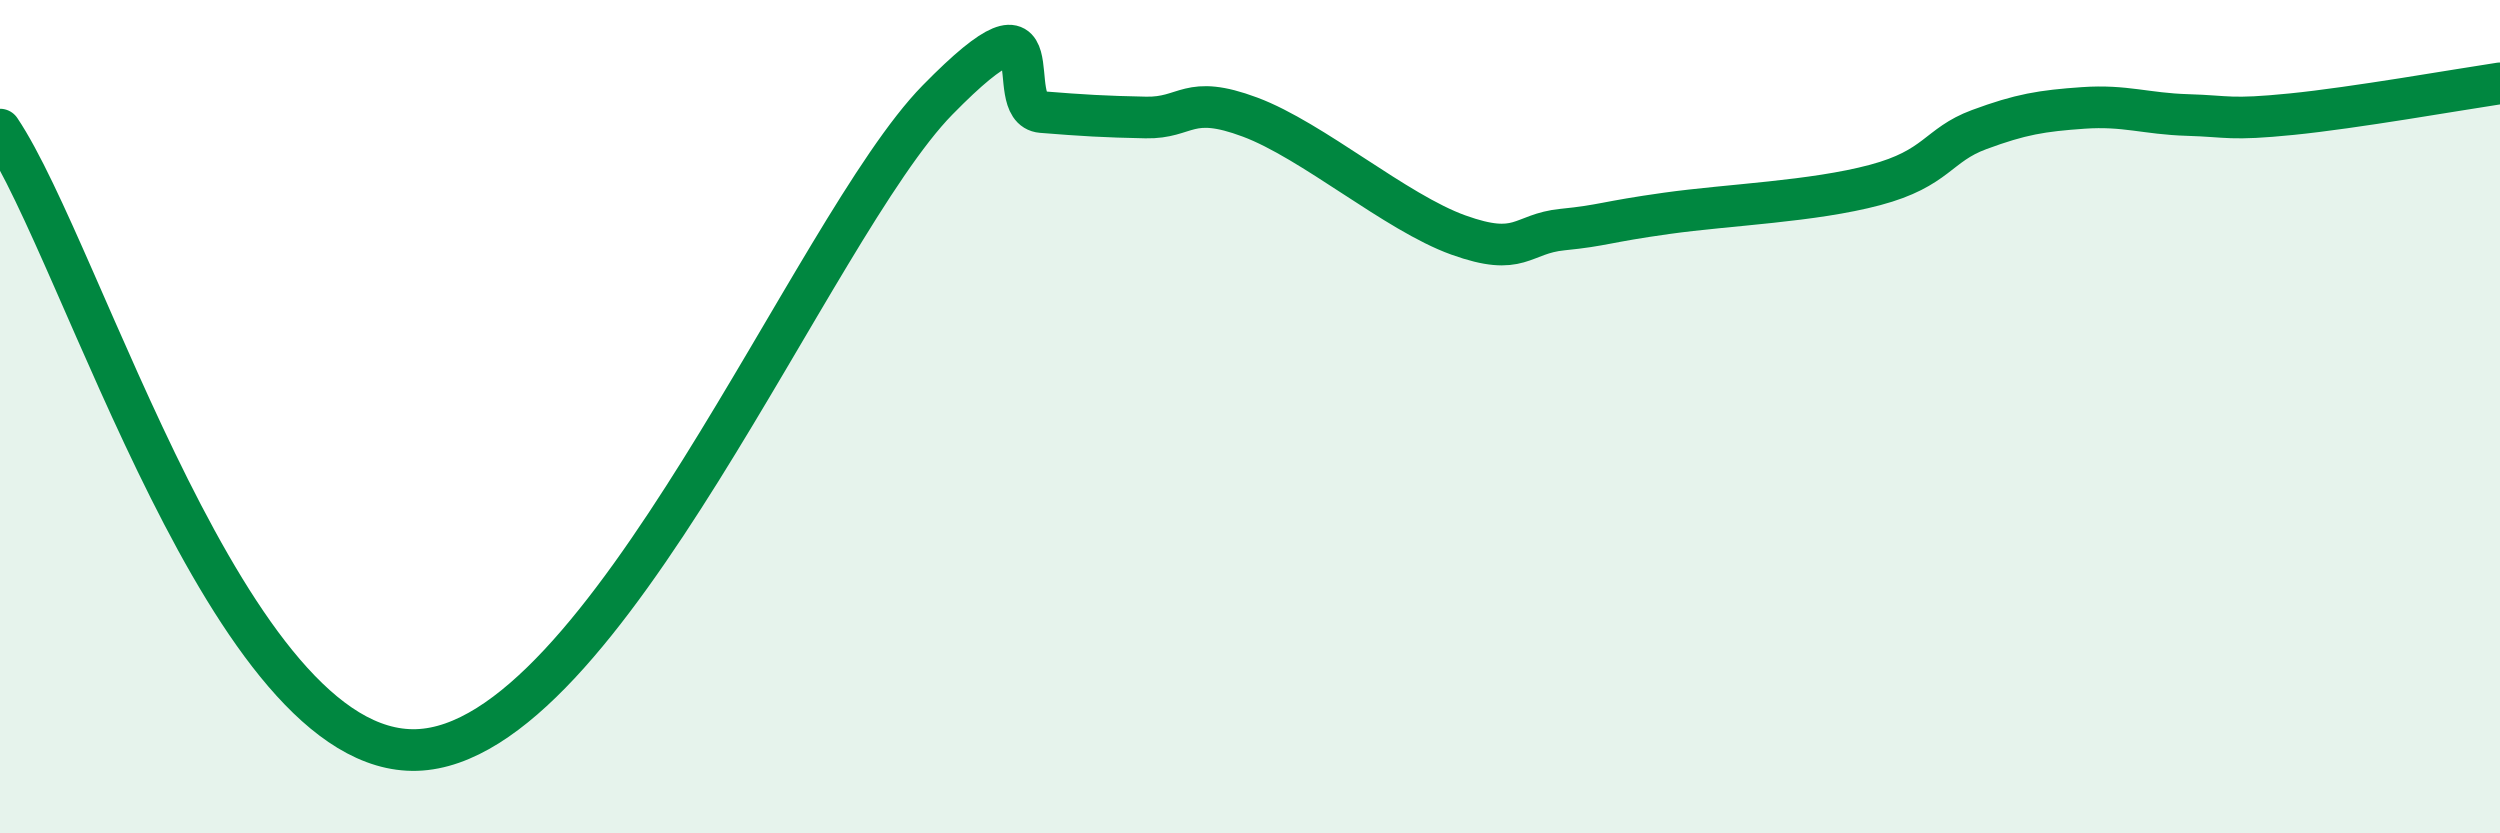
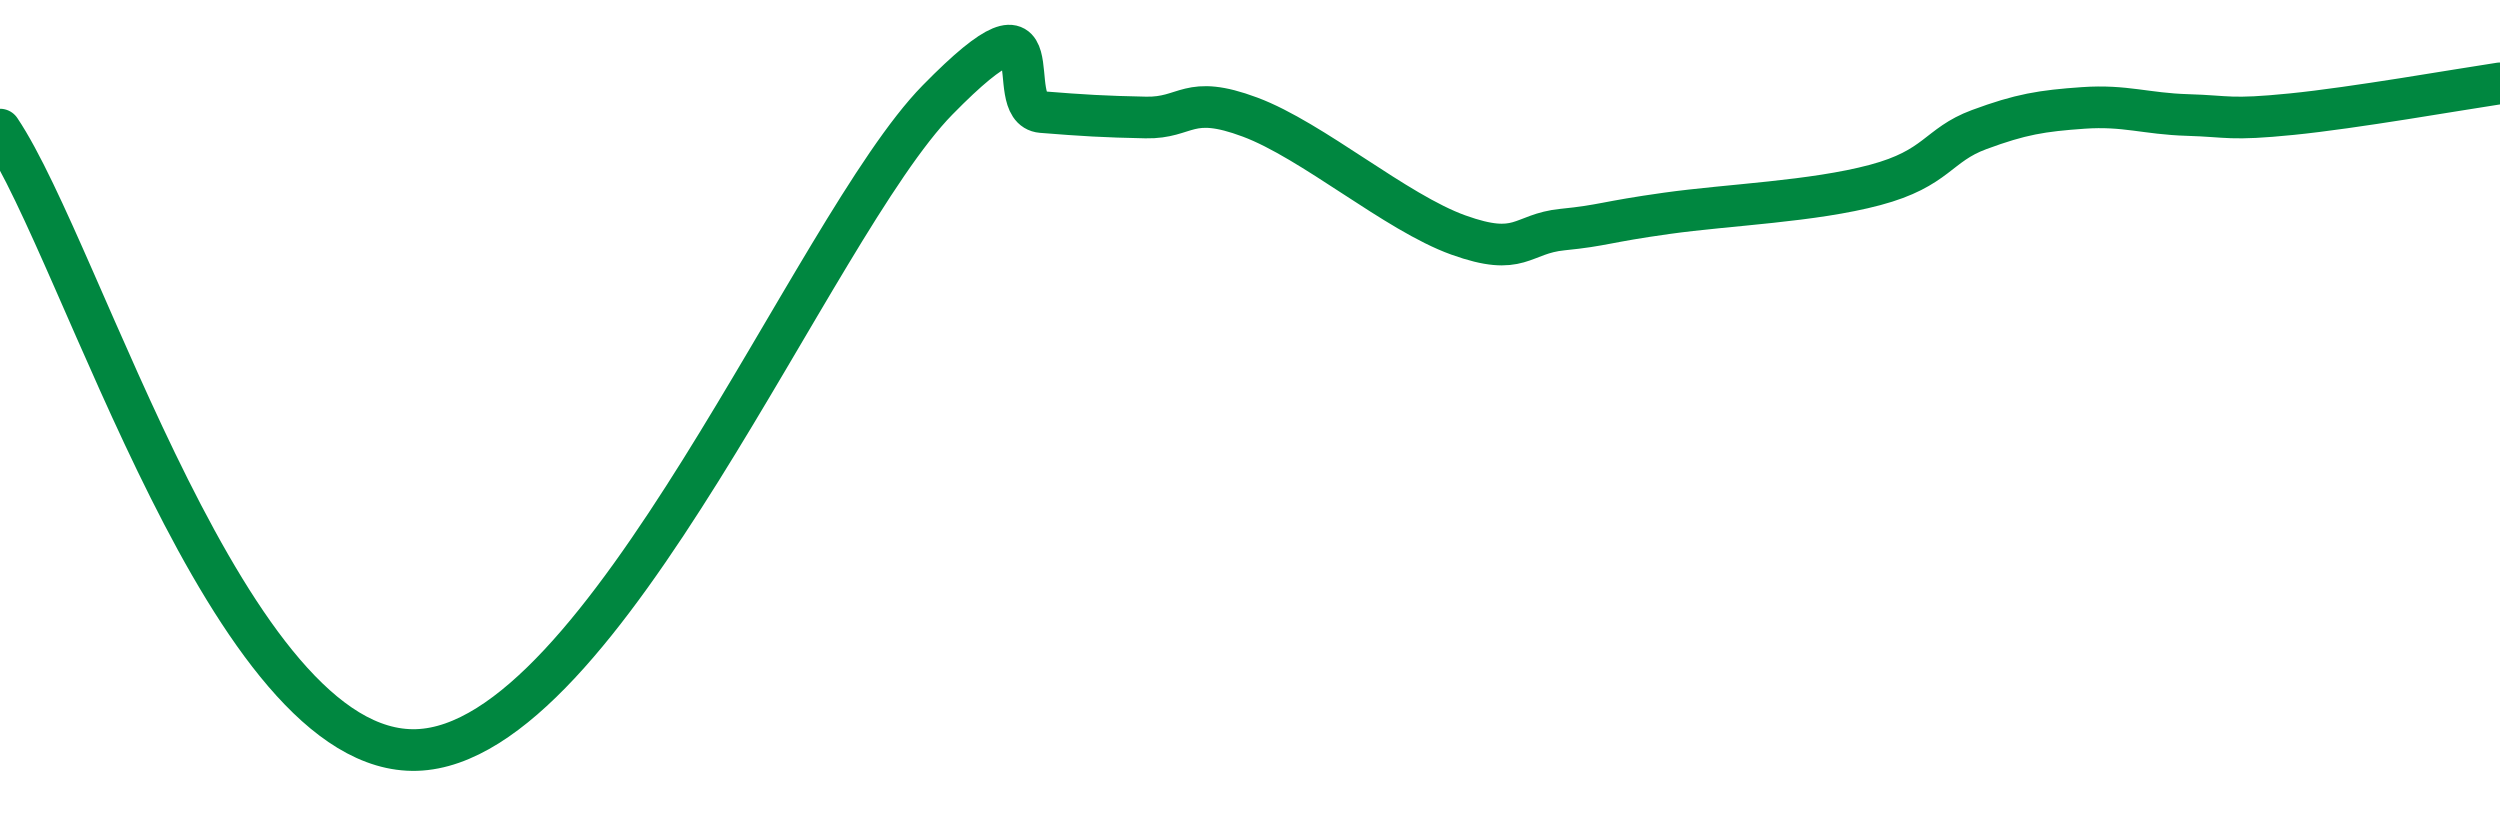
<svg xmlns="http://www.w3.org/2000/svg" width="60" height="20" viewBox="0 0 60 20">
-   <path d="M 0,3.11 C 2,6.09 5.5,18.14 10,18 C 14.5,17.86 19.5,5.46 22.5,2.4 C 25.5,-0.66 24,2.61 25,2.69 C 26,2.77 26.5,2.8 27.5,2.82 C 28.5,2.84 28.5,2.25 30,2.81 C 31.5,3.37 33.5,5.1 35,5.64 C 36.5,6.18 36.5,5.61 37.5,5.51 C 38.5,5.41 38.5,5.33 40,5.12 C 41.5,4.91 43.5,4.84 45,4.44 C 46.5,4.04 46.5,3.48 47.5,3.11 C 48.5,2.74 49,2.66 50,2.59 C 51,2.52 51.5,2.73 52.5,2.76 C 53.5,2.79 53.5,2.89 55,2.74 C 56.5,2.59 59,2.15 60,2L60 20L0 20Z" fill="#008740" opacity="0.1" stroke-linecap="round" stroke-linejoin="round" />
  <path d="M 0,3.11 C 2,6.09 5.5,18.14 10,18 C 14.5,17.86 19.5,5.46 22.5,2.4 C 25.5,-0.66 24,2.61 25,2.69 C 26,2.77 26.5,2.8 27.5,2.82 C 28.5,2.84 28.5,2.25 30,2.81 C 31.5,3.37 33.5,5.1 35,5.64 C 36.5,6.18 36.5,5.61 37.5,5.51 C 38.5,5.41 38.5,5.33 40,5.12 C 41.5,4.91 43.5,4.84 45,4.44 C 46.5,4.04 46.5,3.48 47.5,3.11 C 48.5,2.74 49,2.66 50,2.59 C 51,2.52 51.5,2.73 52.5,2.76 C 53.5,2.79 53.5,2.89 55,2.74 C 56.5,2.59 59,2.15 60,2" stroke="#008740" stroke-width="1" fill="none" stroke-linecap="round" stroke-linejoin="round" />
</svg>